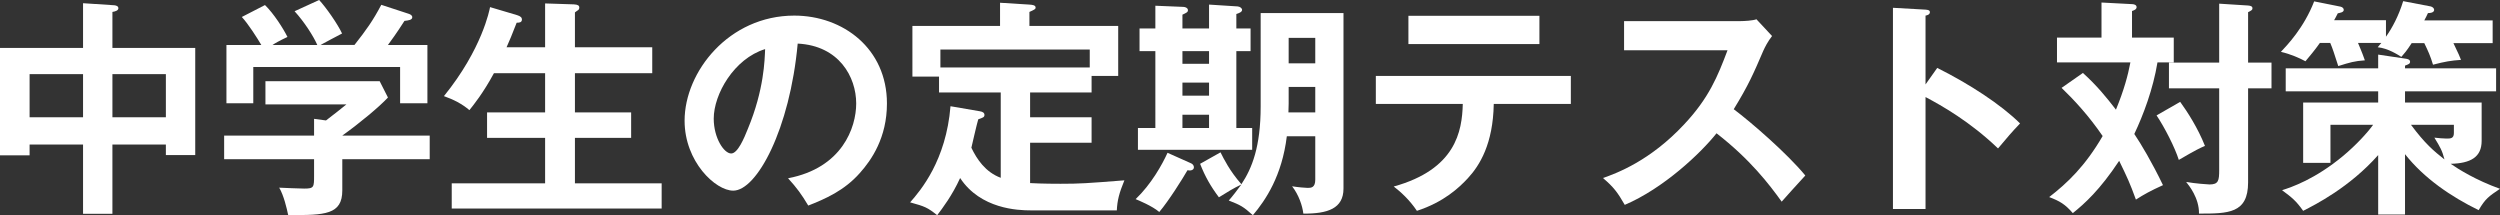
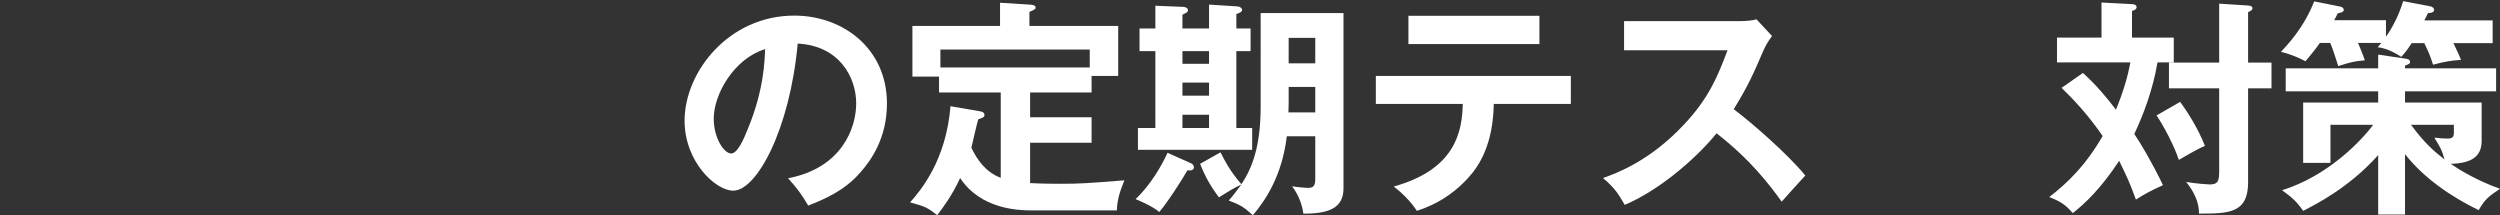
<svg xmlns="http://www.w3.org/2000/svg" id="_レイヤー_2" data-name="レイヤー_2" width="326.91" height="28.14" viewBox="0 0 326.91 28.14">
  <rect x="0" y="0" width="326.91" height="28.14" fill="#333333" stroke="none" />
  <defs>
    <style>
      .cls-1 {
        fill: #fff;
      }
    </style>
  </defs>
  <g id="text">
    <g>
-       <path class="cls-1" d="M14.7,27.96h-3.84v-9.06H3.87v1.41H0V6.27h10.86V.42l4.11.27c.24.03.51.12.51.39s-.36.42-.78.48v4.71h10.83v14.01h-3.84v-1.38h-6.99v9.06ZM10.86,9.69H3.87v5.64h6.99v-5.64ZM14.7,15.33h6.99v-5.64h-6.99v5.64Z" />
-       <path class="cls-1" d="M56.19,17.73v3.09h-11.43v4.08c0,3.15-2.22,3.27-7.08,3.21-.18-.87-.57-2.55-1.17-3.57.51.03,2.82.12,3.27.12,1.29,0,1.29-.18,1.29-1.74v-2.1h-11.76v-3.09h11.76v-2.19l1.56.21c.99-.75,2.16-1.68,2.67-2.1h-10.59v-3.03h14.94l1.08,2.13c-1.11,1.2-3.63,3.3-5.97,4.98h11.43ZM41.49,5.88c-.51-1.17-1.71-3.03-2.97-4.41l3.21-1.47c.9.96,2.43,3.15,3,4.38-.33.18-2.7,1.41-2.82,1.5h4.44c1.56-1.98,2.4-3.15,3.51-5.25l3.57,1.17c.18.06.48.18.48.45,0,.36-.48.42-1.02.48-1.05,1.65-1.77,2.61-2.16,3.15h5.16v7.62h-3.57v-4.74h-19.2v4.74h-3.51v-7.62h4.56c-.51-.87-1.71-2.76-2.55-3.66l3.03-1.56c1.14,1.11,2.37,3.03,2.94,4.17-1.08.51-1.71.87-1.95,1.05h5.85Z" />
-       <path class="cls-1" d="M71.28,6.18V.45l3.75.12c.54.03.72.15.72.42,0,.15-.06.27-.15.33-.15.09-.24.18-.42.3v4.56h10.11v3.39h-10.11v5.13h7.35v3.33h-7.35v5.94h11.34v3.3h-27.45v-3.3h12.21v-5.94h-7.59v-3.33h7.59v-5.13h-6.69c-1.41,2.61-2.7,4.2-3.21,4.83-.99-.84-2.07-1.38-3.33-1.83,5.01-6.18,5.97-11.31,6.03-11.64l3.54,1.05c.48.15.63.33.63.57,0,.42-.42.42-.69.42-.6,1.56-.93,2.34-1.32,3.21h5.04Z" />
      <path class="cls-1" d="M103.05,23.31c7.08-1.35,8.91-6.63,8.91-9.78,0-3.48-2.25-7.56-7.65-7.83-1.02,11.19-5.34,19.23-8.43,19.23-2.31,0-6.36-3.78-6.36-9.15,0-6.39,5.79-13.74,14.34-13.74,6.39,0,12.12,4.32,12.12,11.49,0,4.47-2.01,7.38-3.54,9.09-2.04,2.31-4.53,3.39-6.75,4.26-.9-1.5-1.47-2.28-2.64-3.57ZM93.33,15.51c0,2.55,1.35,4.56,2.28,4.56.87,0,1.71-2.04,2.19-3.24,2.13-5.13,2.19-9.03,2.25-10.41-4.08,1.26-6.72,5.91-6.72,9.09Z" />
      <path class="cls-1" d="M134.79,27.51c-1.68,0-6.57-.18-9.24-4.23-1.02,2.25-2.31,3.96-3,4.86-1.29-1.02-1.59-1.14-3.54-1.68,1.38-1.56,4.71-5.49,5.28-12.57l3.84.66c.39.06.6.21.6.48,0,.3-.21.36-.81.57-.18.57-.78,3.21-.9,3.72.72,1.5,1.83,3.18,3.84,3.93v-11.16h-8.07v-2.07h-3.48V3.39h11.46V.36l3.84.24c.36.03.81.06.81.39,0,.21-.15.27-.81.57v1.83h11.61v6.54h-3.48v2.16h-8.04v3.24h8.04v3.33h-8.04v5.28c1.59.09,3.63.09,3.99.09,2.52,0,3.39-.06,8.34-.45-.69,1.68-.93,2.64-.99,3.93h-11.25ZM142.5,8.82v-2.34h-19.53v2.34h19.53Z" />
      <path class="cls-1" d="M155.28,22.26c-.6,1.05-2.46,4.02-3.69,5.46-.9-.78-2.73-1.53-3.09-1.68,2.04-1.95,3.48-4.53,4.17-6.06l3.09,1.38c.21.09.36.3.36.51,0,.39-.45.48-.84.39ZM148.8,19.59v-2.85h2.28V6.69h-2.07v-2.97h2.07V.75l3.66.15c.3,0,.6.18.6.42,0,.27-.15.33-.72.6v1.8h3.48V.6l3.75.24c.27.03.57.21.57.45,0,.27-.36.42-.75.54v1.89h1.86v2.97h-1.86v10.05h2.07v2.85h-14.94ZM158.1,6.69h-3.48v1.65h3.48v-1.65ZM158.1,10.8h-3.48v1.71h3.48v-1.71ZM158.1,15h-3.48v1.74h3.48v-1.74ZM170.43,27.93c-.12-1.02-.6-2.46-1.47-3.57.72.12,1.74.21,2.04.21.45,0,.99-.03.99-1.08v-5.67h-3.72c-.63,5.16-2.76,8.34-4.44,10.32-1.26-1.14-1.62-1.32-3.15-1.92.48-.54,1.08-1.32,1.65-2.1-1.17.57-1.68.9-2.94,1.68-1.08-1.44-1.8-2.7-2.46-4.38l2.67-1.5c.42.84,1.2,2.43,2.73,4.17,1.38-2.07,2.52-4.89,2.52-10.17V1.71h10.83v22.95c0,2.61-2.07,3.3-5.25,3.27ZM171.99,11.37h-3.48v2.19c0,.15-.03.96-.03,1.14h3.51v-3.33ZM171.99,4.95h-3.48v3.33h3.48v-3.33Z" />
      <path class="cls-1" d="M179.91,13.59v-3.66h25.5v3.66h-10.08c-.09,5.22-1.83,8.04-3.39,9.72-1.14,1.23-3.15,3.12-6.66,4.26-.96-1.44-2.16-2.52-3.03-3.18,8.1-2.25,8.94-7.2,9.03-10.8h-11.37ZM201.3,2.07v3.69h-17.13v-3.69h17.13Z" />
-       <path class="cls-1" d="M212.37,6.57v-3.81h15.24c.48,0,1.59-.06,2.07-.24l2.04,2.19c-.6.78-.93,1.47-1.14,1.92-1.26,2.94-1.95,4.53-3.87,7.65,2.28,1.71,6.99,5.79,9.36,8.67-1.05,1.14-2.73,3-3.09,3.42-1.62-2.25-4.11-5.52-8.52-8.94-2.07,2.61-6.93,7.2-12,9.36-.93-1.62-1.44-2.31-2.85-3.51,1.8-.63,6.18-2.25,10.62-7.02,3.24-3.45,4.38-6.27,5.67-9.69h-13.53Z" />
-       <path class="cls-1" d="M253.32,8.88c4.2,2.1,8.31,4.77,10.83,7.26-1.17,1.23-1.59,1.74-2.88,3.27-3.66-3.51-7.38-5.61-9.48-6.72v14.64h-4.26V1.02l4.26.24c.3.03.57.06.57.33,0,.33-.39.42-.57.45v9l1.53-2.16Z" />
+       <path class="cls-1" d="M212.37,6.57v-3.81h15.24c.48,0,1.59-.06,2.07-.24l2.04,2.19c-.6.78-.93,1.47-1.14,1.92-1.26,2.94-1.95,4.53-3.87,7.65,2.28,1.71,6.99,5.79,9.36,8.67-1.05,1.14-2.73,3-3.09,3.42-1.62-2.25-4.11-5.52-8.52-8.94-2.07,2.61-6.93,7.2-12,9.36-.93-1.62-1.44-2.31-2.85-3.51,1.8-.63,6.18-2.25,10.62-7.02,3.24-3.45,4.38-6.27,5.67-9.69Z" />
      <path class="cls-1" d="M272.37,9.54c1.86,1.68,3.09,3.21,4.32,4.8,1.08-2.64,1.56-4.47,1.89-6.18h-9.6v-3.24h5.82V.33l3.99.21c.24,0,.6.09.6.39s-.33.42-.6.51v3.48h5.46v3.24h-2.13c-.57,3.48-1.86,6.9-3.03,9.36.84,1.23,2.34,3.75,3.75,6.69-1.65.75-2.46,1.2-3.54,1.89-.81-2.22-1.11-2.85-2.19-5.07-2.52,3.81-4.53,5.61-6.06,6.84-1.02-1.17-1.68-1.56-3.09-2.1,2.37-1.83,4.71-4.05,6.99-7.98-1.8-2.64-3.72-4.71-5.37-6.3l2.79-1.95ZM285.09,13.32c.96,1.32,2.31,3.42,3.24,5.76-.57.24-1.11.48-3.42,1.83-.51-1.62-1.86-4.26-2.91-5.82l3.09-1.77ZM297.03,8.19v3.36h-3.06v12.3c0,4.08-2.61,4.08-6.42,4.08.03-2.04-1.32-3.69-1.68-4.14,1.17.21,2.85.33,3.06.33,1.17,0,1.26-.51,1.26-1.89v-10.68h-6.57v-3.36h6.57V.48l3.78.24c.36.03.57.12.57.36,0,.21-.09.27-.57.51v6.6h3.06Z" />
      <path class="cls-1" d="M315.36,5.64c-.66,1.02-.96,1.35-1.35,1.8-.42-.27-1.77-1.14-3.09-1.26.15-.21.33-.39.48-.57h-3.06c.09.24.48,1.08.9,2.28-1.35.09-1.95.27-3.48.75-.51-1.59-.75-2.34-1.05-3.03h-1.35c-.69.99-1.35,1.74-1.89,2.4-.78-.42-1.92-.93-3.21-1.23.81-.87,3-3.12,4.35-6.6l3.45.69c.24.06.42.21.42.42,0,.33-.51.39-.78.45-.27.51-.33.66-.48.9h6.78v2.16c.81-1.14,1.65-2.7,2.25-4.65l3.6.69c.24.06.45.24.45.45,0,.09-.03.42-.81.42-.06.15-.39.81-.48.96h8.94v2.97h-5.13c.69,1.41.84,1.8.99,2.19-1.29.09-2.04.21-3.66.63-.33-1.11-.63-1.77-1.14-2.82h-1.65ZM314.49,28.05h-3.51v-7.77c-3.75,4.23-8.22,6.48-9.81,7.29-.93-1.32-1.47-1.74-2.76-2.7,1.23-.39,4.29-1.41,8.01-4.5,1.71-1.44,3.12-2.97,3.9-4.05h-5.58v4.98h-3.57v-7.89h9.81v-1.47h-12.09v-3h12.09v-1.8l3.63.54c.18.03.54.09.54.39,0,.27-.18.33-.66.51v.36h11.91v3h-11.91v1.47h10.02v5.01c0,2.13-1.44,2.94-4.05,3,.99.69,3.27,2.13,6.45,3.27-1.47.99-1.92,1.29-2.79,2.79-3.63-1.77-7.14-4.17-9.63-7.32v7.89ZM315.27,16.32c1.83,2.46,2.97,3.42,4.38,4.53-.3-1.17-.57-1.62-1.32-2.85.6.06,1.14.12,1.59.12.51,0,.96,0,.96-.72v-1.08h-5.61Z" />
    </g>
  </g>
</svg>